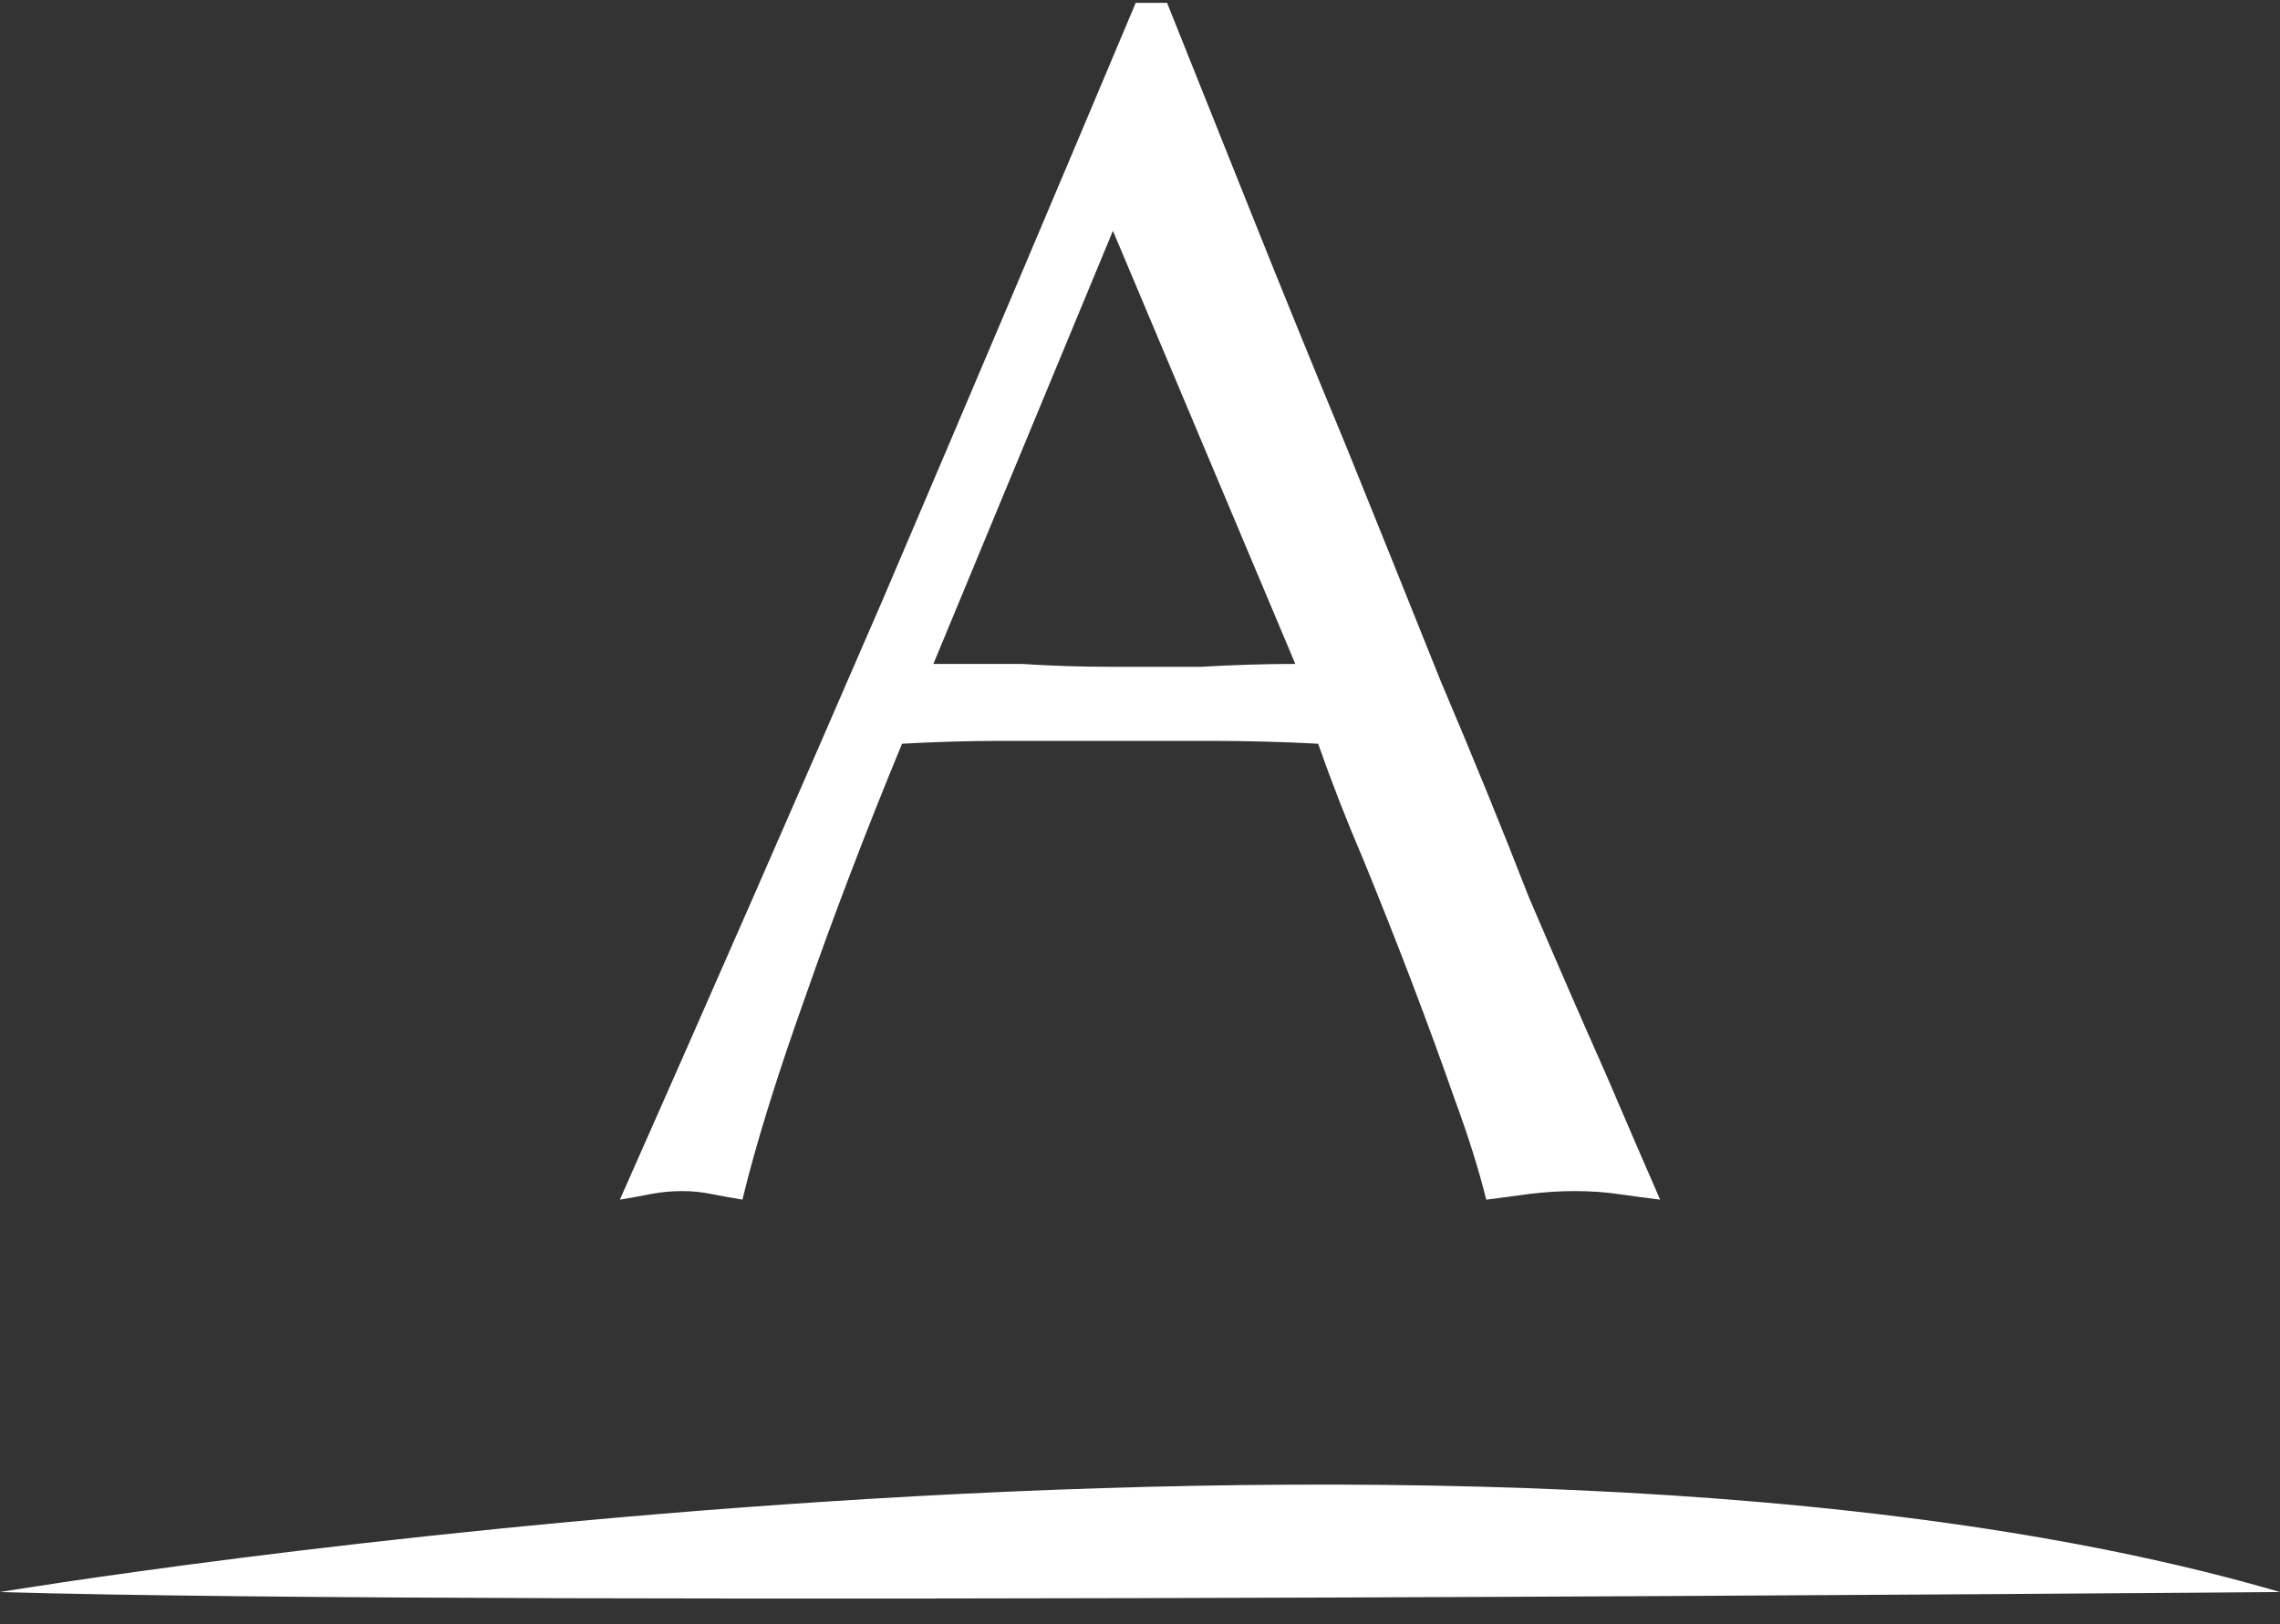
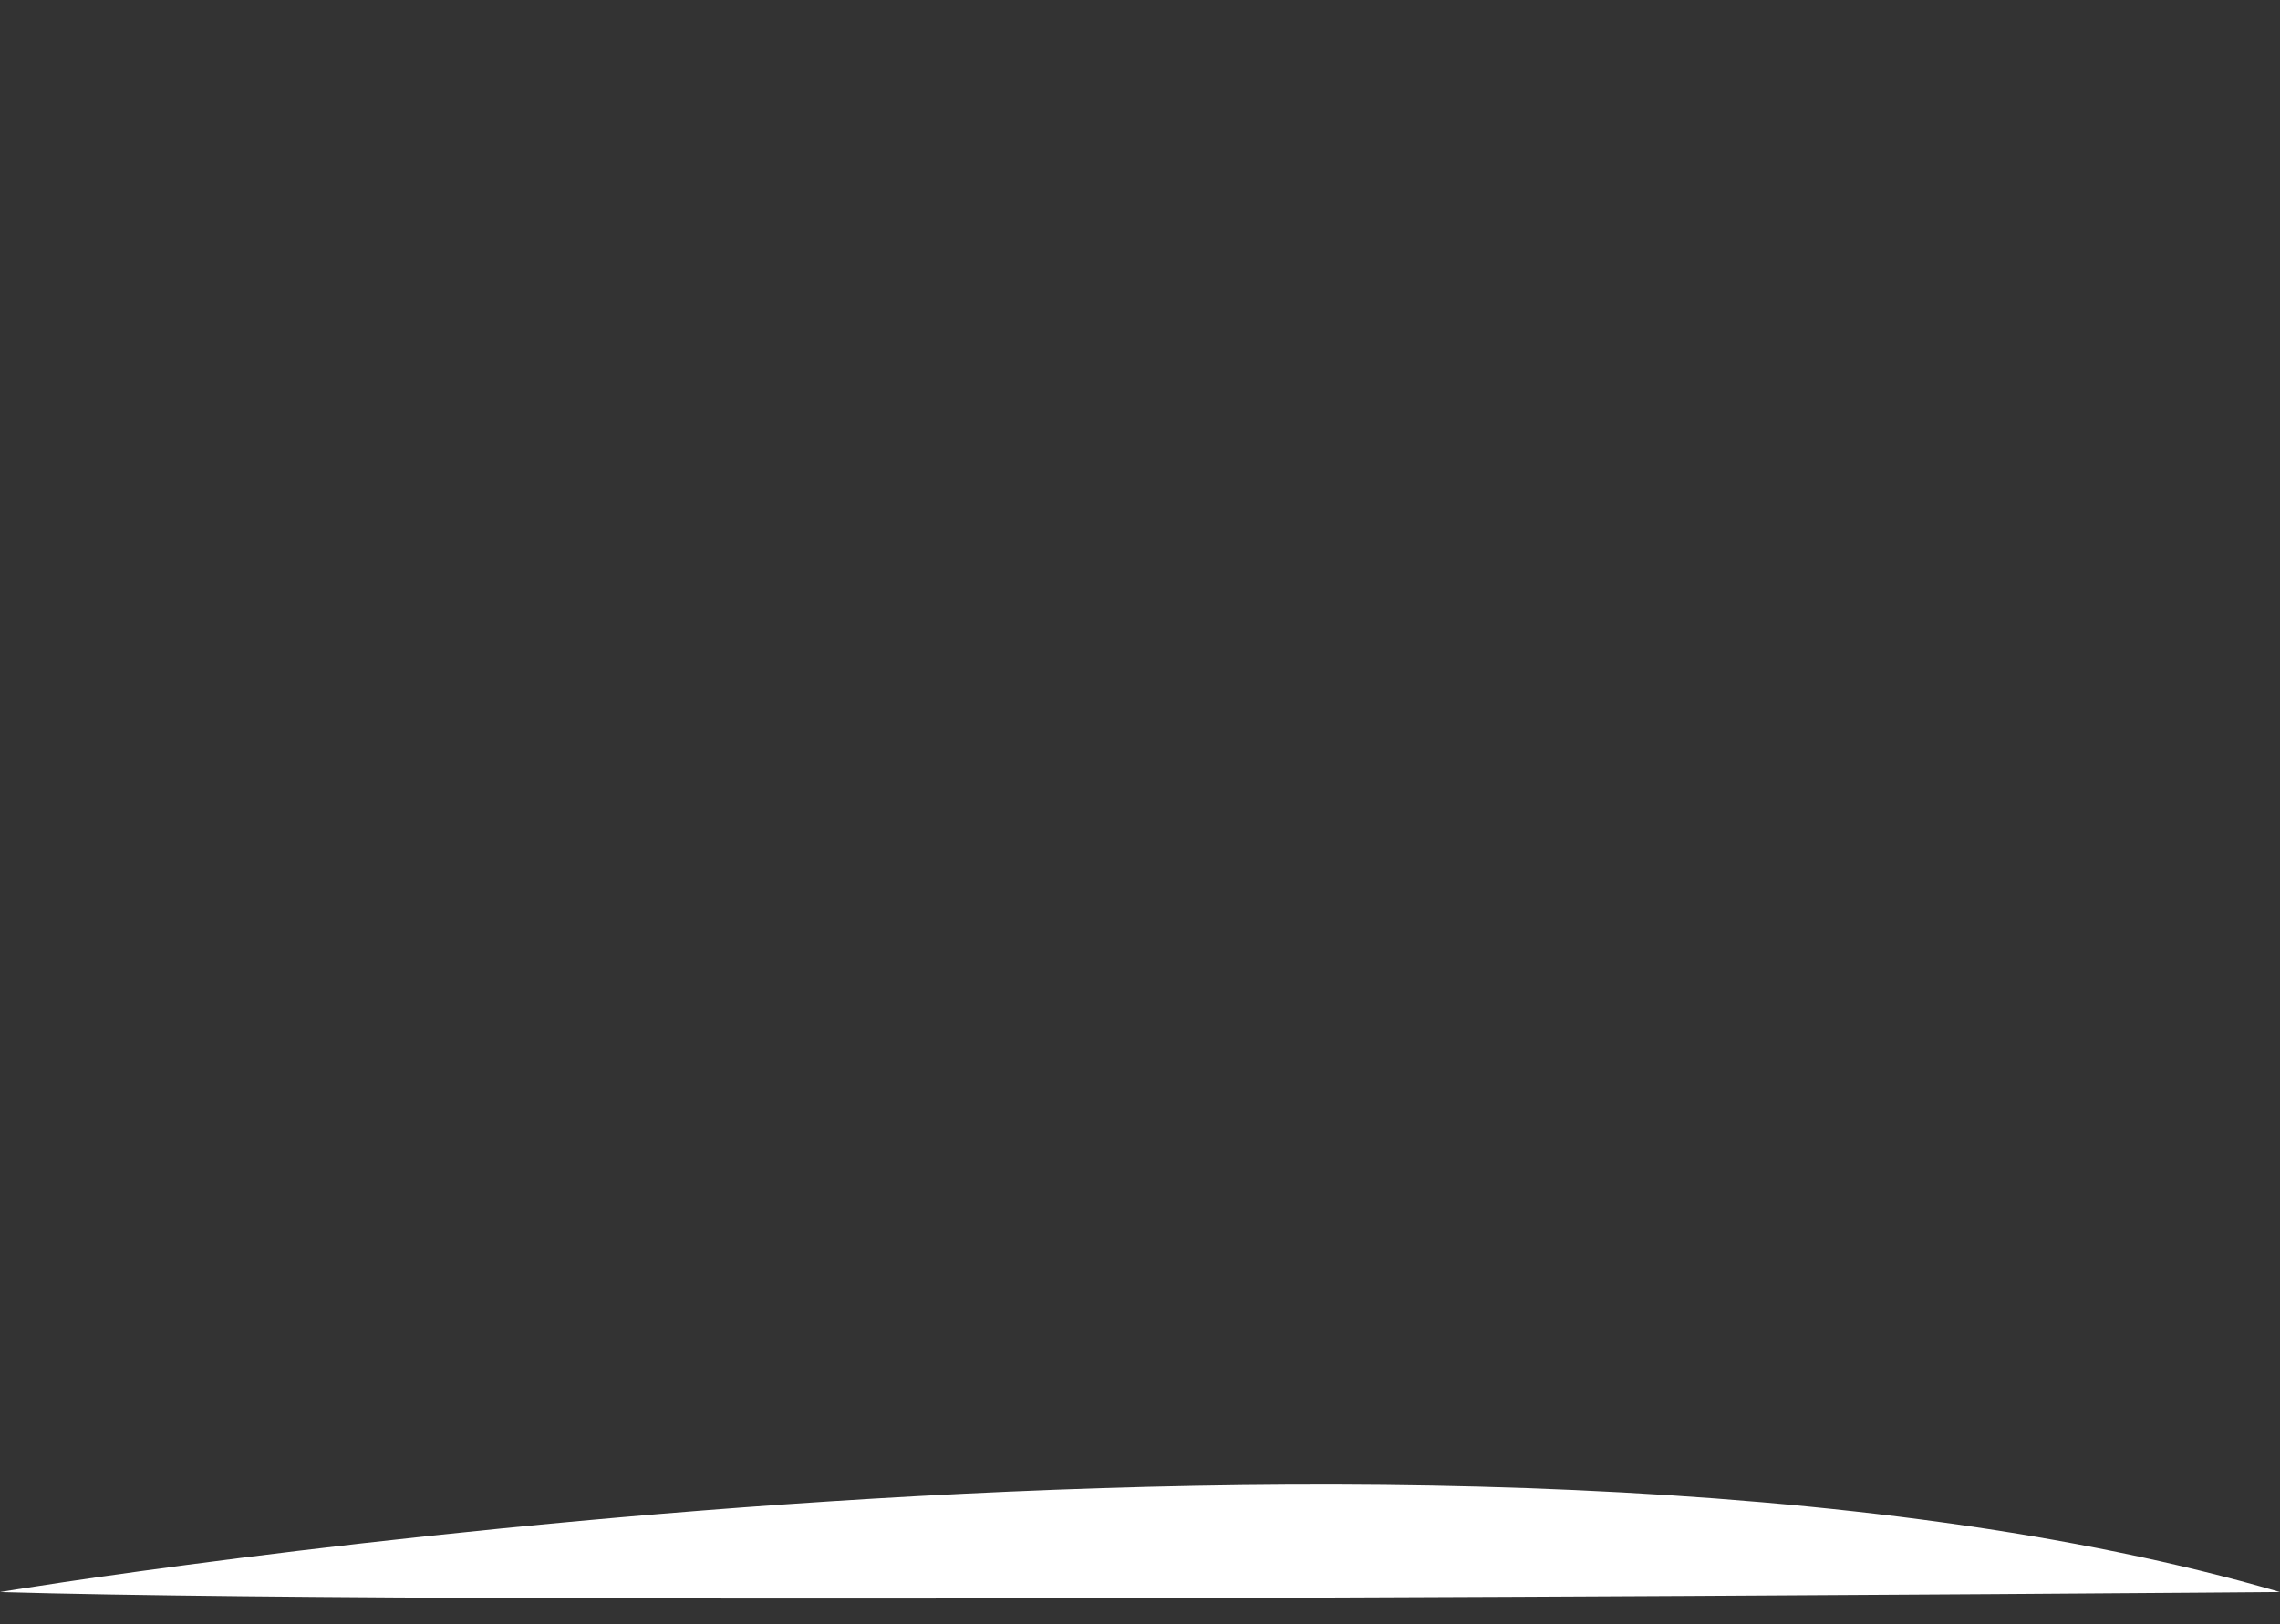
<svg xmlns="http://www.w3.org/2000/svg" width="80" height="57" viewBox="0 0 80 57" fill="none">
  <rect x="0" y="0" width="80" height="57" fill="#333333" stroke="none" />
-   <path fill-rule="evenodd" clip-rule="evenodd" d="M40.95 0.1C41.883 2.433 42.883 4.933 43.95 7.6C45.017 10.267 46.117 12.967 47.25 15.7C48.383 18.5 49.483 21.233 50.55 23.9C51.683 26.567 52.717 29.1 53.65 31.5C54.65 33.833 55.55 35.9 56.35 37.7C57.15 39.567 57.783 41.033 58.25 42.1C57.717 42.033 57.217 41.967 56.75 41.9C56.283 41.833 55.783 41.8 55.25 41.8C54.717 41.8 54.183 41.833 53.65 41.9C53.183 41.967 52.683 42.033 52.15 42.1C51.883 41.033 51.517 39.867 51.05 38.6C50.583 37.267 50.083 35.9 49.55 34.5C49.017 33.1 48.45 31.667 47.85 30.2C47.25 28.8 46.717 27.433 46.25 26.1C44.983 26.033 43.717 26 42.45 26C41.183 26 39.917 26 38.65 26C37.45 26 36.283 26 35.15 26C34.017 26 32.85 26.033 31.65 26.1C30.383 29.167 29.25 32.133 28.25 35C27.25 37.8 26.517 40.167 26.05 42.1C25.65 42.033 25.283 41.967 24.95 41.9C24.617 41.833 24.283 41.8 23.95 41.8C23.55 41.8 23.183 41.833 22.85 41.9C22.517 41.967 22.15 42.033 21.75 42.1C24.883 35.033 27.95 28.033 30.95 21.1C33.883 14.233 36.85 7.233 39.85 0.1H40.95ZM39.05 8.1L32.75 23.3C33.75 23.3 34.783 23.3 35.85 23.3C36.917 23.367 37.95 23.4 38.95 23.4C40.017 23.4 41.083 23.4 42.15 23.4C43.283 23.333 44.383 23.3 45.45 23.3L39.05 8.1Z" fill="white" />
  <path d="M0 55.87C0 55.87 50.944 47.387 80 55.87C80 55.87 17.652 56.387 0 55.87Z" fill="white" />
</svg>